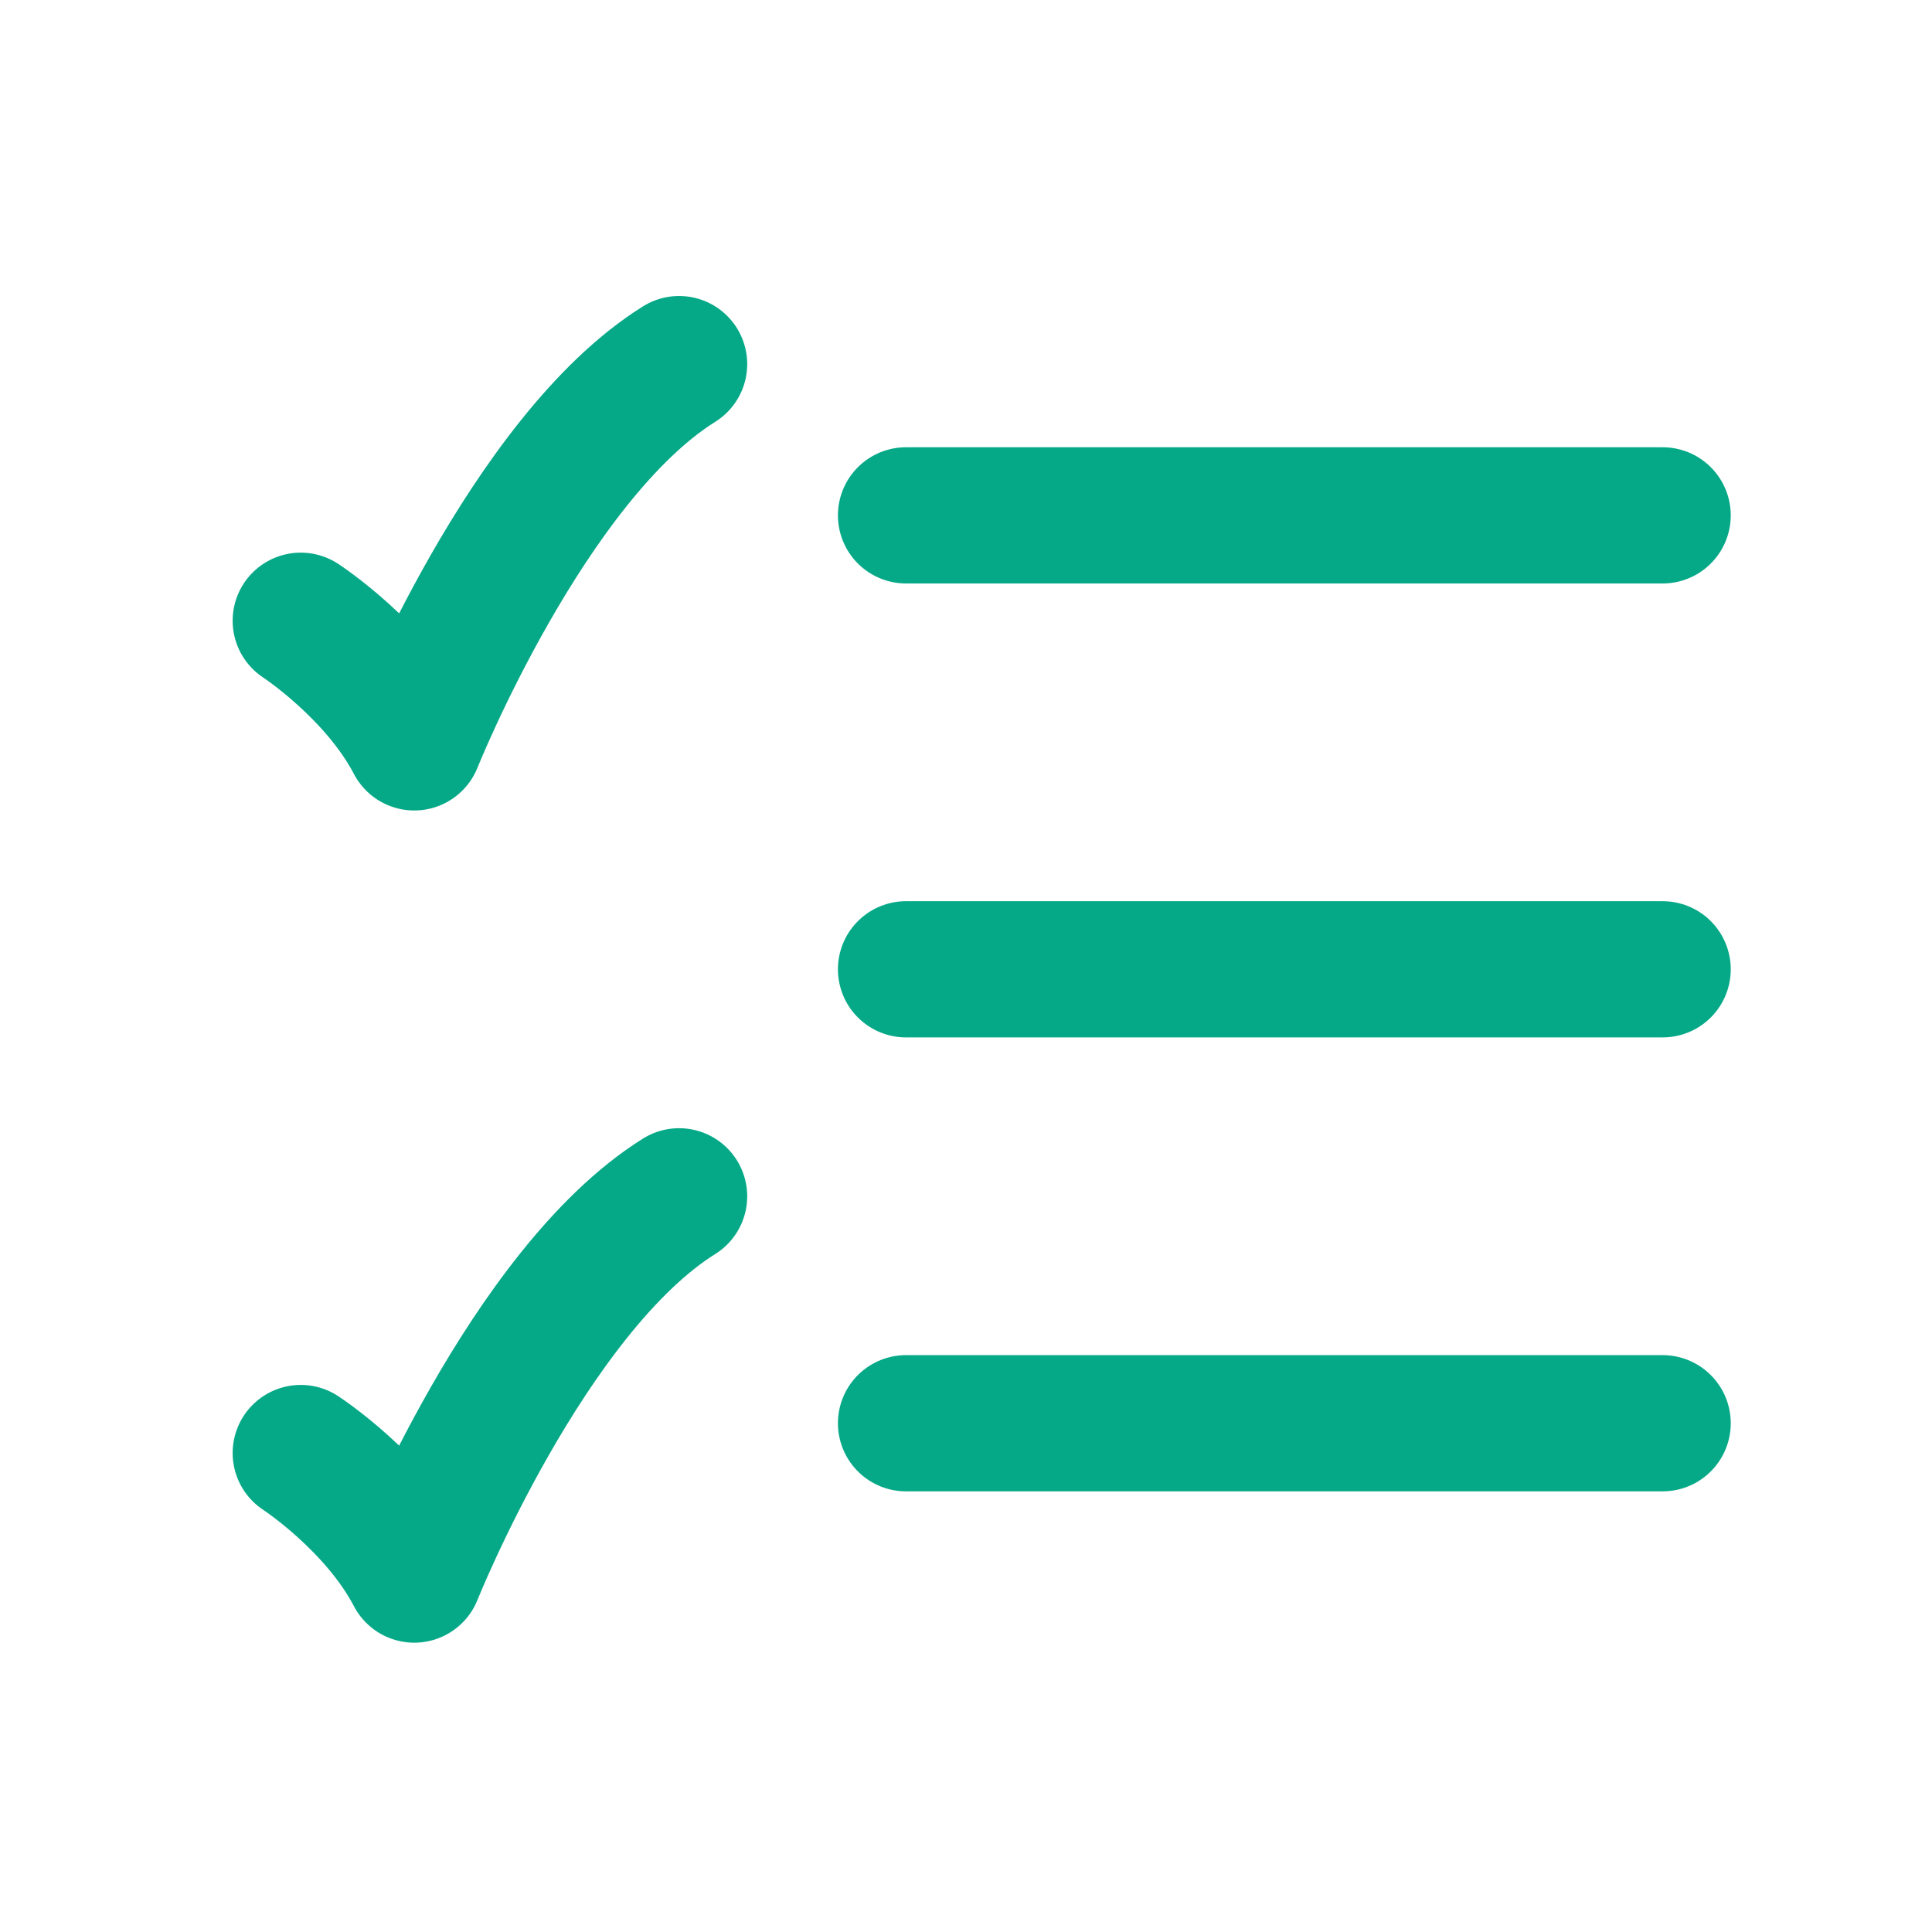
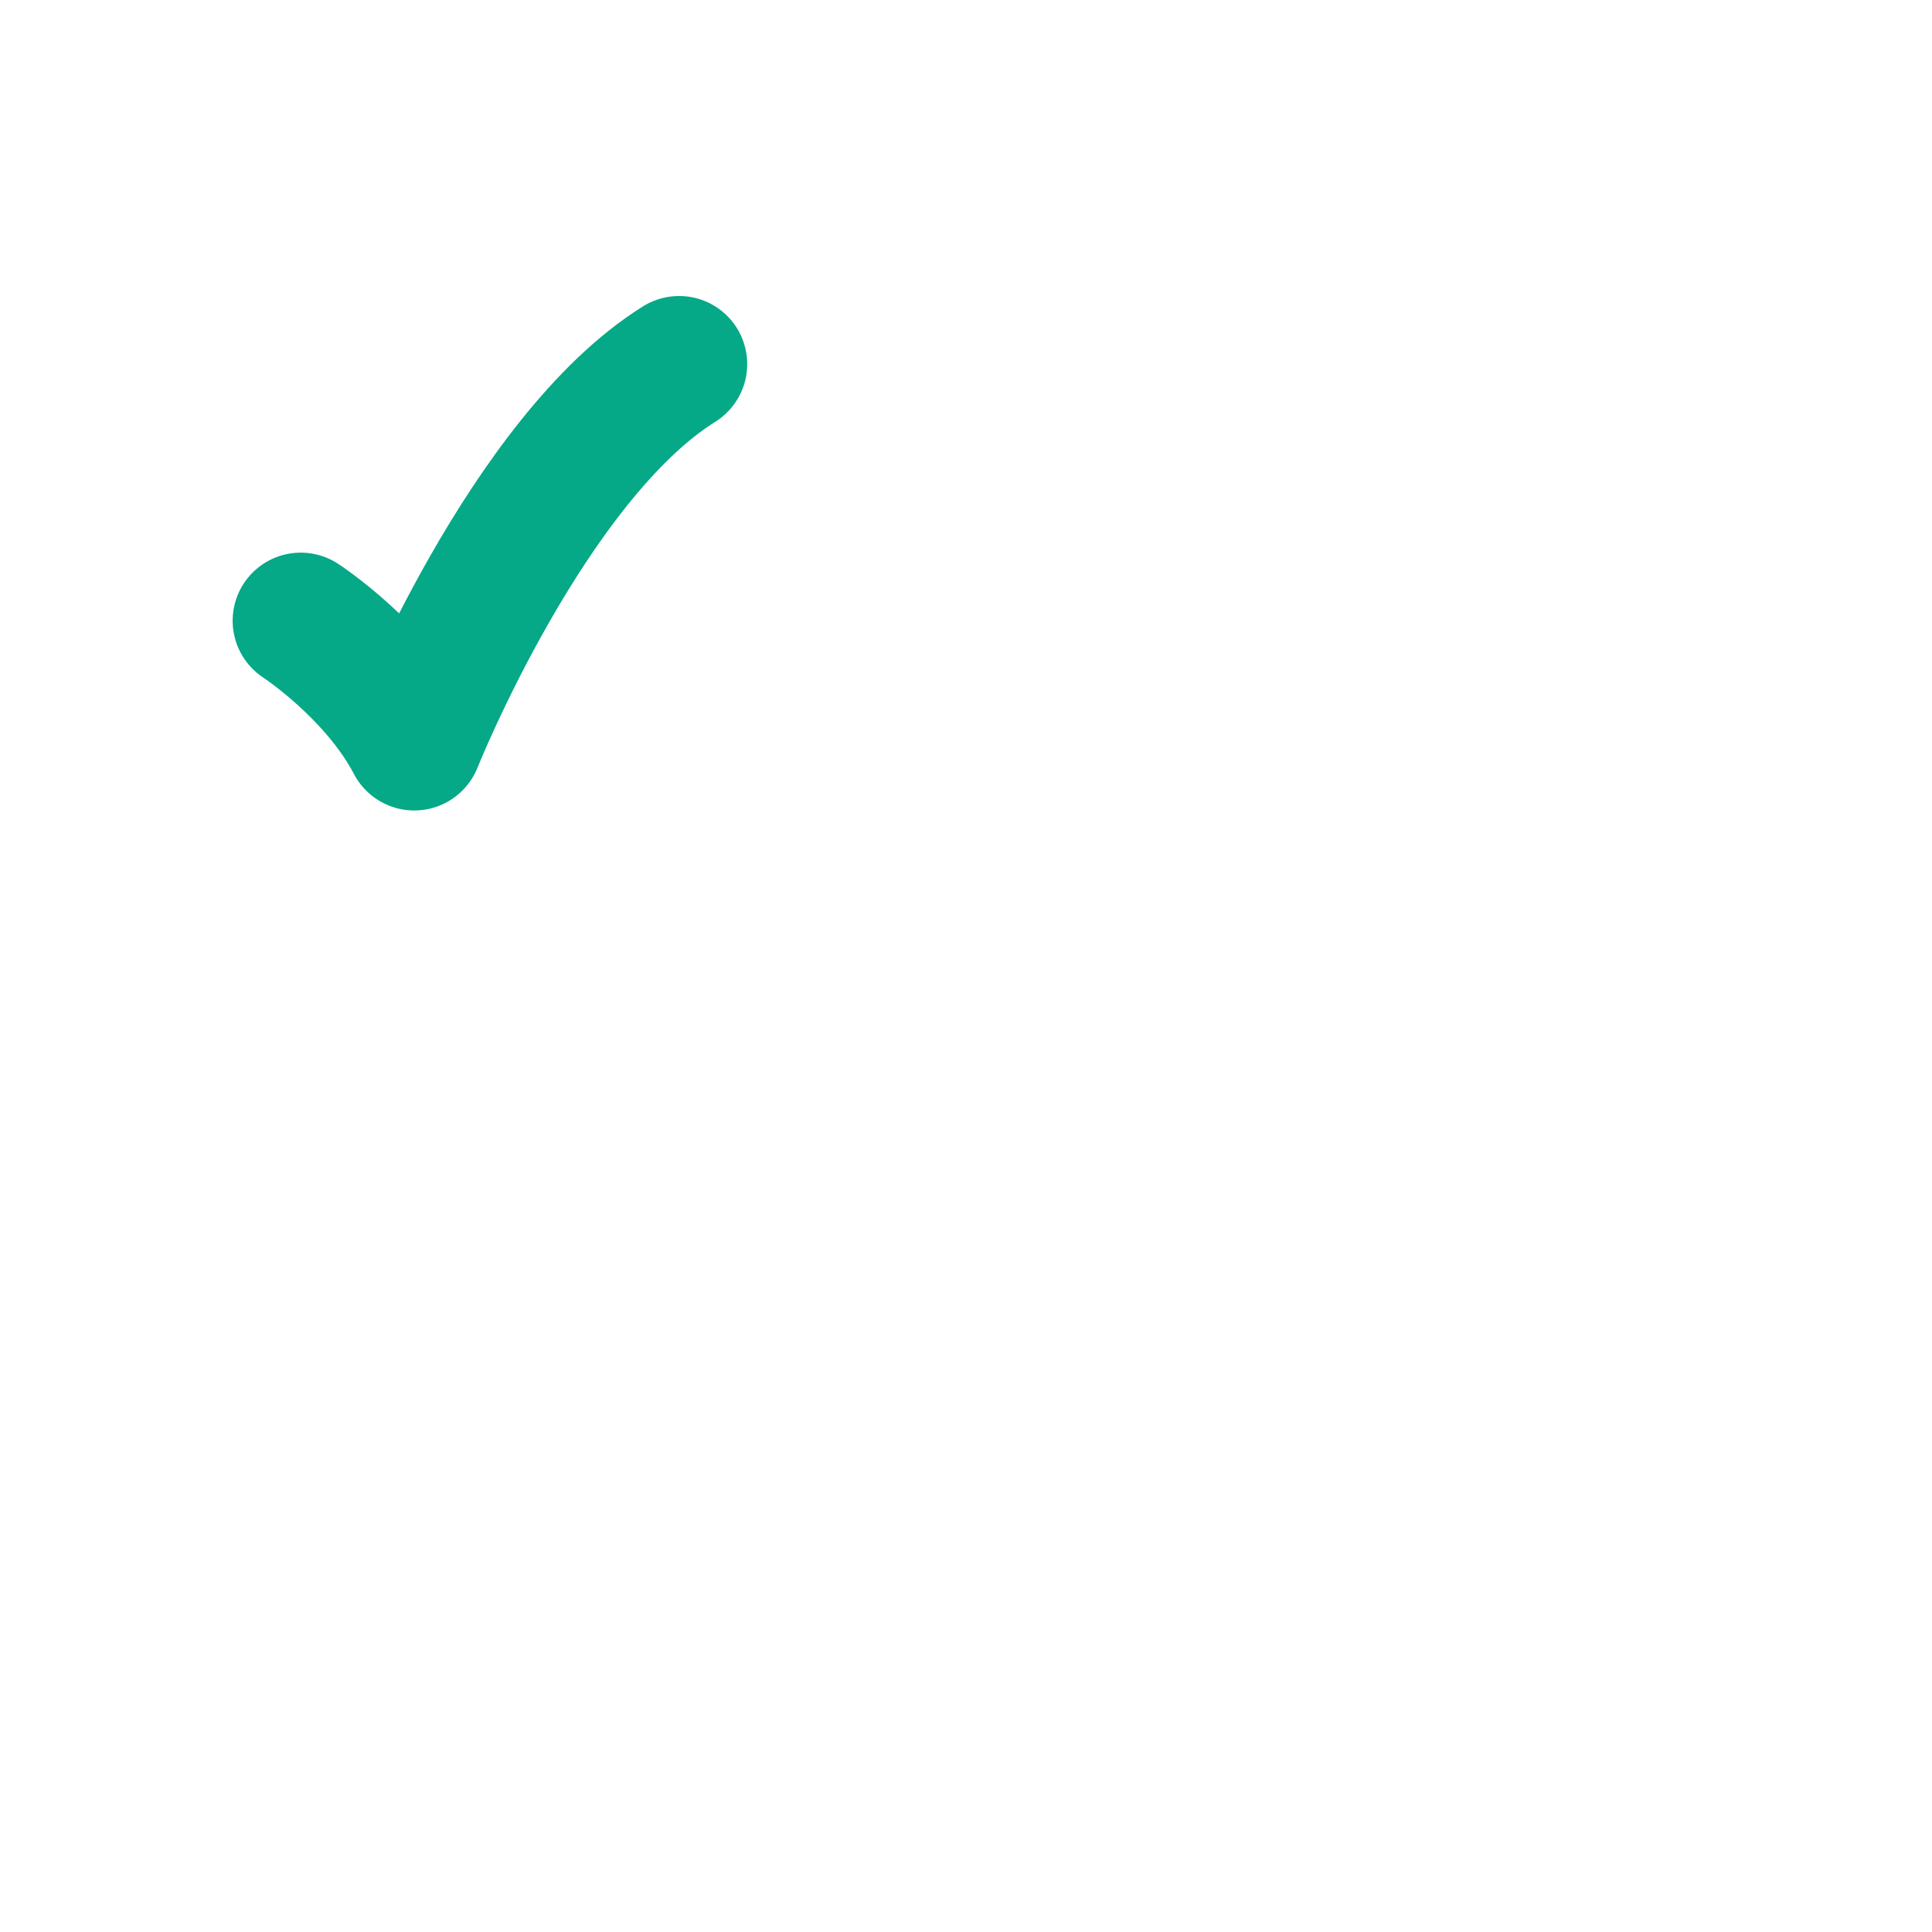
<svg xmlns="http://www.w3.org/2000/svg" width="24" height="24" viewBox="0 0 24 24" fill="none">
-   <path d="M11.255 6.402H20.654" stroke="#05A987" stroke-width="1.692" stroke-linecap="round" />
-   <path d="M11.255 12.041H20.654" stroke="#05A987" stroke-width="1.692" stroke-linecap="round" />
-   <path d="M11.255 17.68H20.654" stroke="#05A987" stroke-width="1.692" stroke-linecap="round" />
  <path d="M3.736 7.711C3.736 7.711 4.676 8.324 5.146 9.222C5.146 9.222 6.556 5.697 8.436 4.523" stroke="#05A987" stroke-width="1.692" stroke-linecap="round" stroke-linejoin="round" />
-   <path d="M3.736 18.05C3.736 18.05 4.676 18.662 5.146 19.56C5.146 19.56 6.556 16.036 8.436 14.861" stroke="#05A987" stroke-width="1.692" stroke-linecap="round" stroke-linejoin="round" />
</svg>